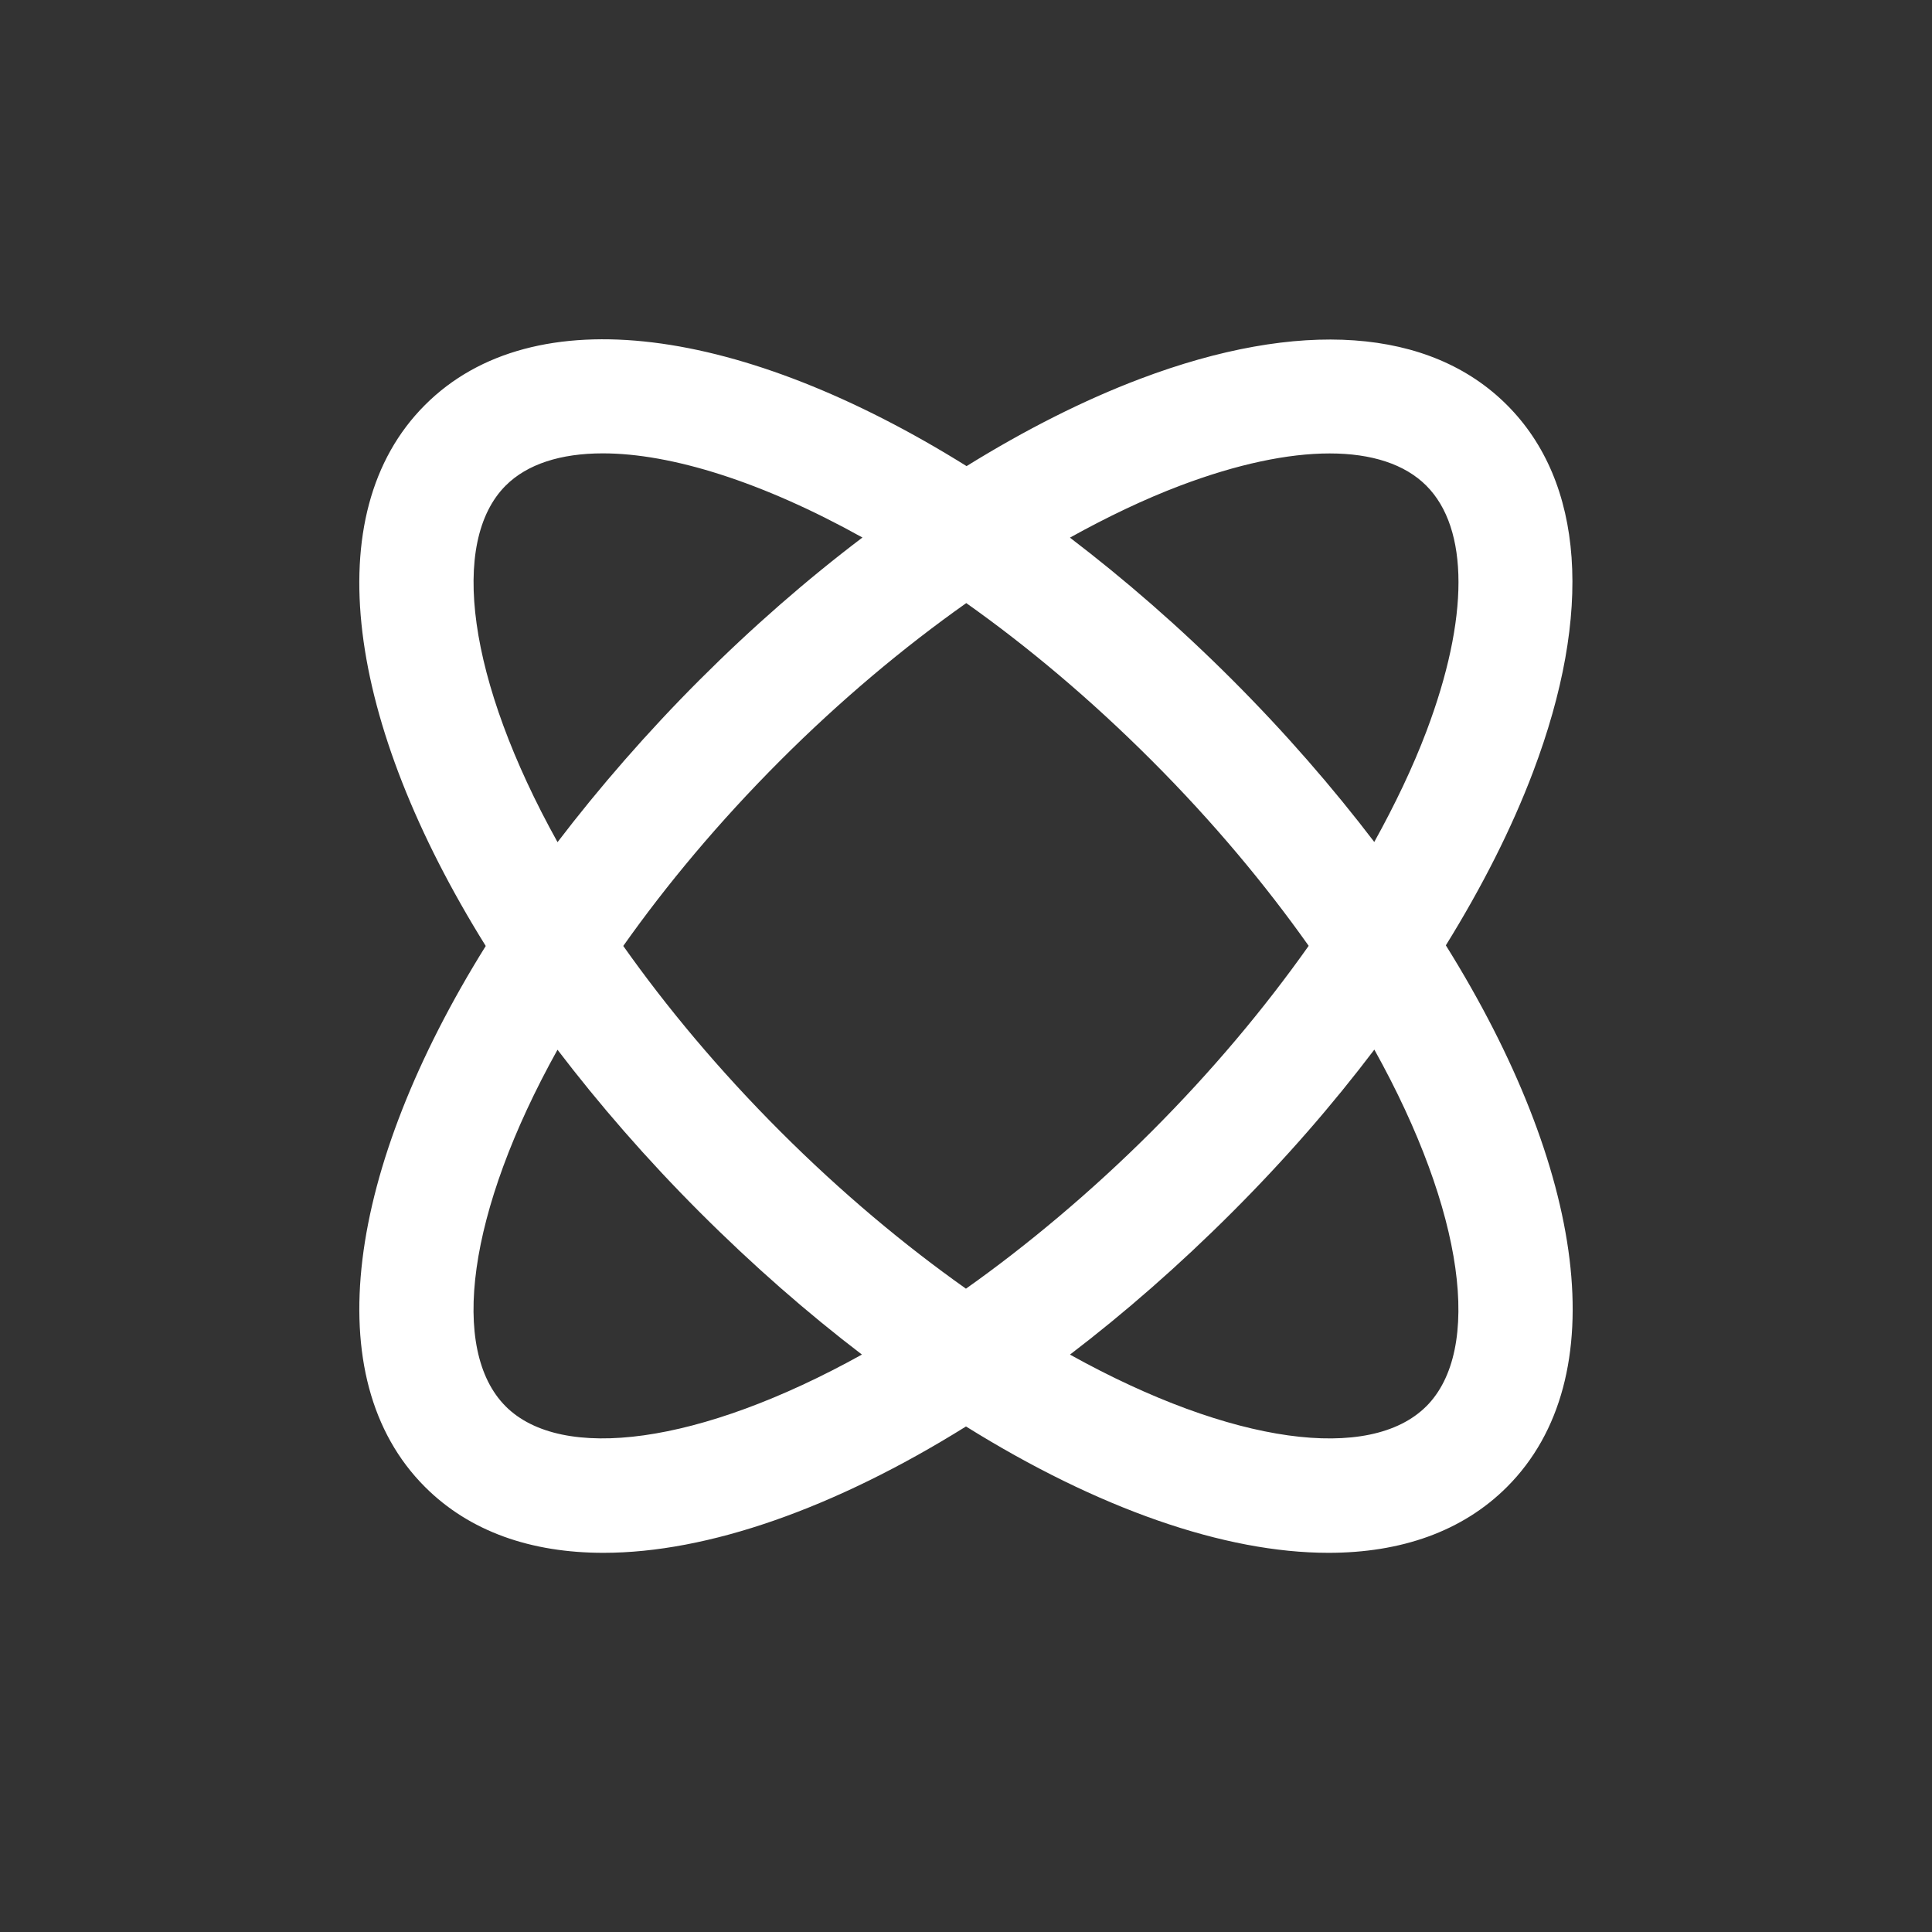
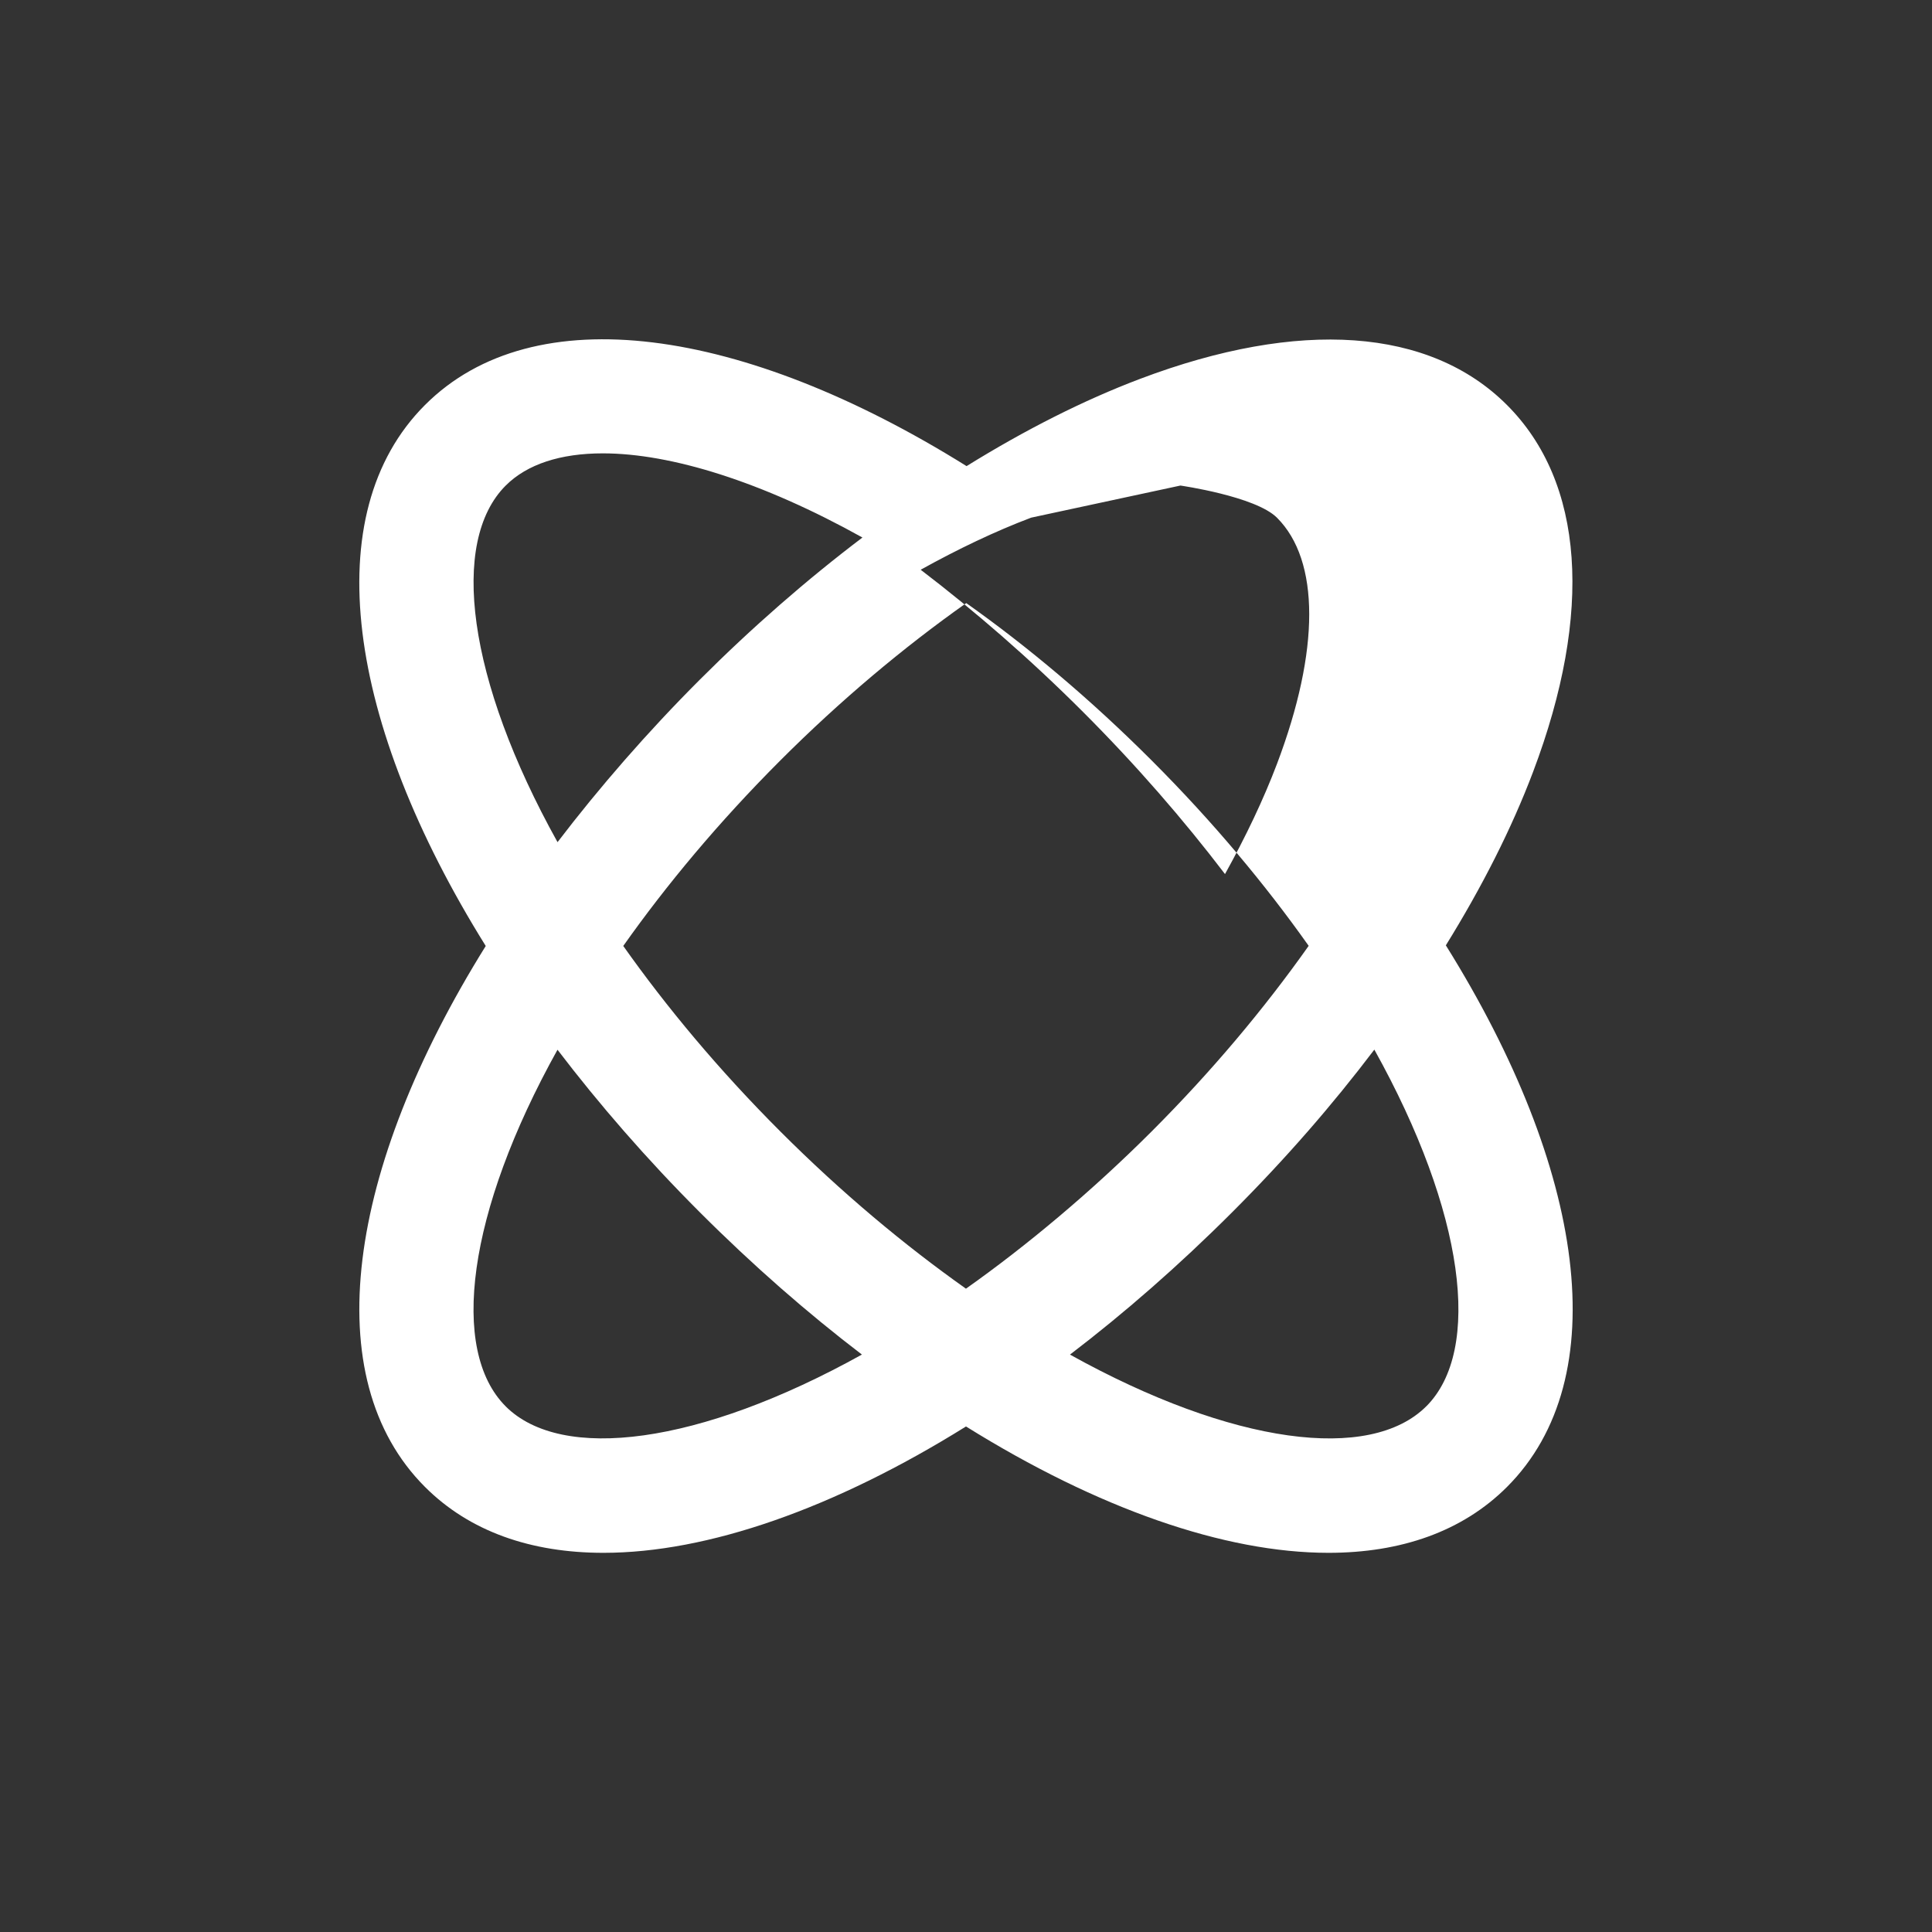
<svg xmlns="http://www.w3.org/2000/svg" id="Calque_1" viewBox="0 0 500 500">
  <rect x="0" y="0" width="500" height="500" fill="#333333" stroke="none" />
  <defs>
    <style>      .cls-1 {        fill: #fff;      }    </style>
  </defs>
-   <path class="cls-1" d="M374.18,244.66c9.37-15.13,17.04-30.25,22.58-44.9,15.61-41.27,13.21-74.99-6.76-94.95-19.96-19.97-53.69-22.36-94.95-6.76-14.65,5.54-29.77,13.21-44.9,22.58-57.83-36.08-112.01-44-140.16-15.82-28.15,28.14-20.27,82.25,15.72,140.01-35.99,57.76-43.86,111.86-15.72,140,11.55,11.55,27.46,17.05,46.2,17.05,26.94,0,59.74-11.47,93.81-32.7,34.07,21.23,66.87,32.7,93.81,32.7,18.74,0,34.66-5.51,46.2-17.05,28.17-28.17,20.26-82.34-15.82-140.16h-.01ZM305.49,125.66c14.66-5.54,27.78-8.31,38.63-8.31s19.45,2.78,25,8.33c11.11,11.11,11.11,34.3.02,63.63-3.53,9.33-8.12,18.91-13.48,28.59-10.75-14.09-22.97-28.19-36.77-41.99s-27.9-26.02-41.99-36.77c9.68-5.37,19.26-9.95,28.59-13.48ZM338.68,244.79c-11.55,16.34-25.2,32.59-40.66,48.05s-32.24,29.5-48.03,40.67c-15.78-11.17-32-24.65-48.02-40.67-16.03-16.03-29.5-32.24-40.67-48.03,11.17-15.79,24.65-32,40.67-48.03,15.47-15.47,31.74-29.14,48.1-40.7,15.76,11.16,31.96,24.7,47.96,40.7,16.02,16.02,29.49,32.23,40.66,48.01h0ZM130.86,125.68c5.56-5.56,14.22-8.35,25.16-8.35,17.61,0,41.16,7.3,67.18,21.78-14.39,10.9-28.56,23.26-42.1,36.8s-26.05,27.94-36.81,42.04c-23.43-42.13-27.94-77.75-13.42-92.28h0ZM130.86,363.95c-14.52-14.53-10.01-50.15,13.42-92.28,10.76,14.1,22.99,28.22,36.81,42.04,13.8,13.8,27.89,26.1,41.97,36.85-42.11,23.39-77.7,27.89-92.21,13.39h.01ZM369.12,363.95c-14.52,14.51-50.11,10.01-92.21-13.38,14.08-10.75,28.18-23.05,41.98-36.85s25.89-27.7,36.79-42.08c23.45,42.15,27.97,77.79,13.44,92.32h0Z" />
+   <path class="cls-1" d="M374.18,244.66c9.37-15.13,17.04-30.25,22.58-44.9,15.61-41.27,13.21-74.99-6.76-94.95-19.96-19.97-53.69-22.36-94.95-6.76-14.65,5.54-29.77,13.21-44.9,22.58-57.83-36.08-112.01-44-140.16-15.82-28.15,28.14-20.27,82.25,15.72,140.01-35.99,57.76-43.86,111.86-15.72,140,11.55,11.55,27.46,17.05,46.2,17.05,26.94,0,59.74-11.47,93.81-32.7,34.07,21.23,66.87,32.7,93.81,32.7,18.74,0,34.66-5.51,46.2-17.05,28.17-28.17,20.26-82.34-15.82-140.16h-.01ZM305.49,125.66s19.45,2.78,25,8.33c11.11,11.11,11.11,34.3.02,63.63-3.53,9.33-8.12,18.91-13.48,28.59-10.75-14.09-22.97-28.19-36.77-41.99s-27.9-26.02-41.99-36.77c9.68-5.37,19.26-9.95,28.59-13.48ZM338.68,244.79c-11.55,16.34-25.2,32.59-40.66,48.05s-32.24,29.5-48.03,40.67c-15.78-11.17-32-24.65-48.02-40.67-16.03-16.03-29.5-32.24-40.67-48.03,11.17-15.79,24.65-32,40.67-48.03,15.47-15.47,31.74-29.14,48.1-40.7,15.76,11.16,31.96,24.7,47.96,40.7,16.02,16.02,29.49,32.23,40.66,48.01h0ZM130.86,125.68c5.56-5.56,14.22-8.35,25.16-8.35,17.61,0,41.16,7.3,67.18,21.78-14.39,10.9-28.56,23.26-42.1,36.8s-26.05,27.94-36.81,42.04c-23.43-42.13-27.94-77.75-13.42-92.28h0ZM130.86,363.95c-14.52-14.53-10.01-50.15,13.42-92.28,10.76,14.1,22.99,28.22,36.81,42.04,13.8,13.8,27.89,26.1,41.97,36.85-42.11,23.39-77.7,27.89-92.21,13.39h.01ZM369.12,363.95c-14.52,14.51-50.11,10.01-92.21-13.38,14.08-10.75,28.18-23.05,41.98-36.85s25.89-27.7,36.79-42.08c23.45,42.15,27.97,77.79,13.44,92.32h0Z" />
</svg>